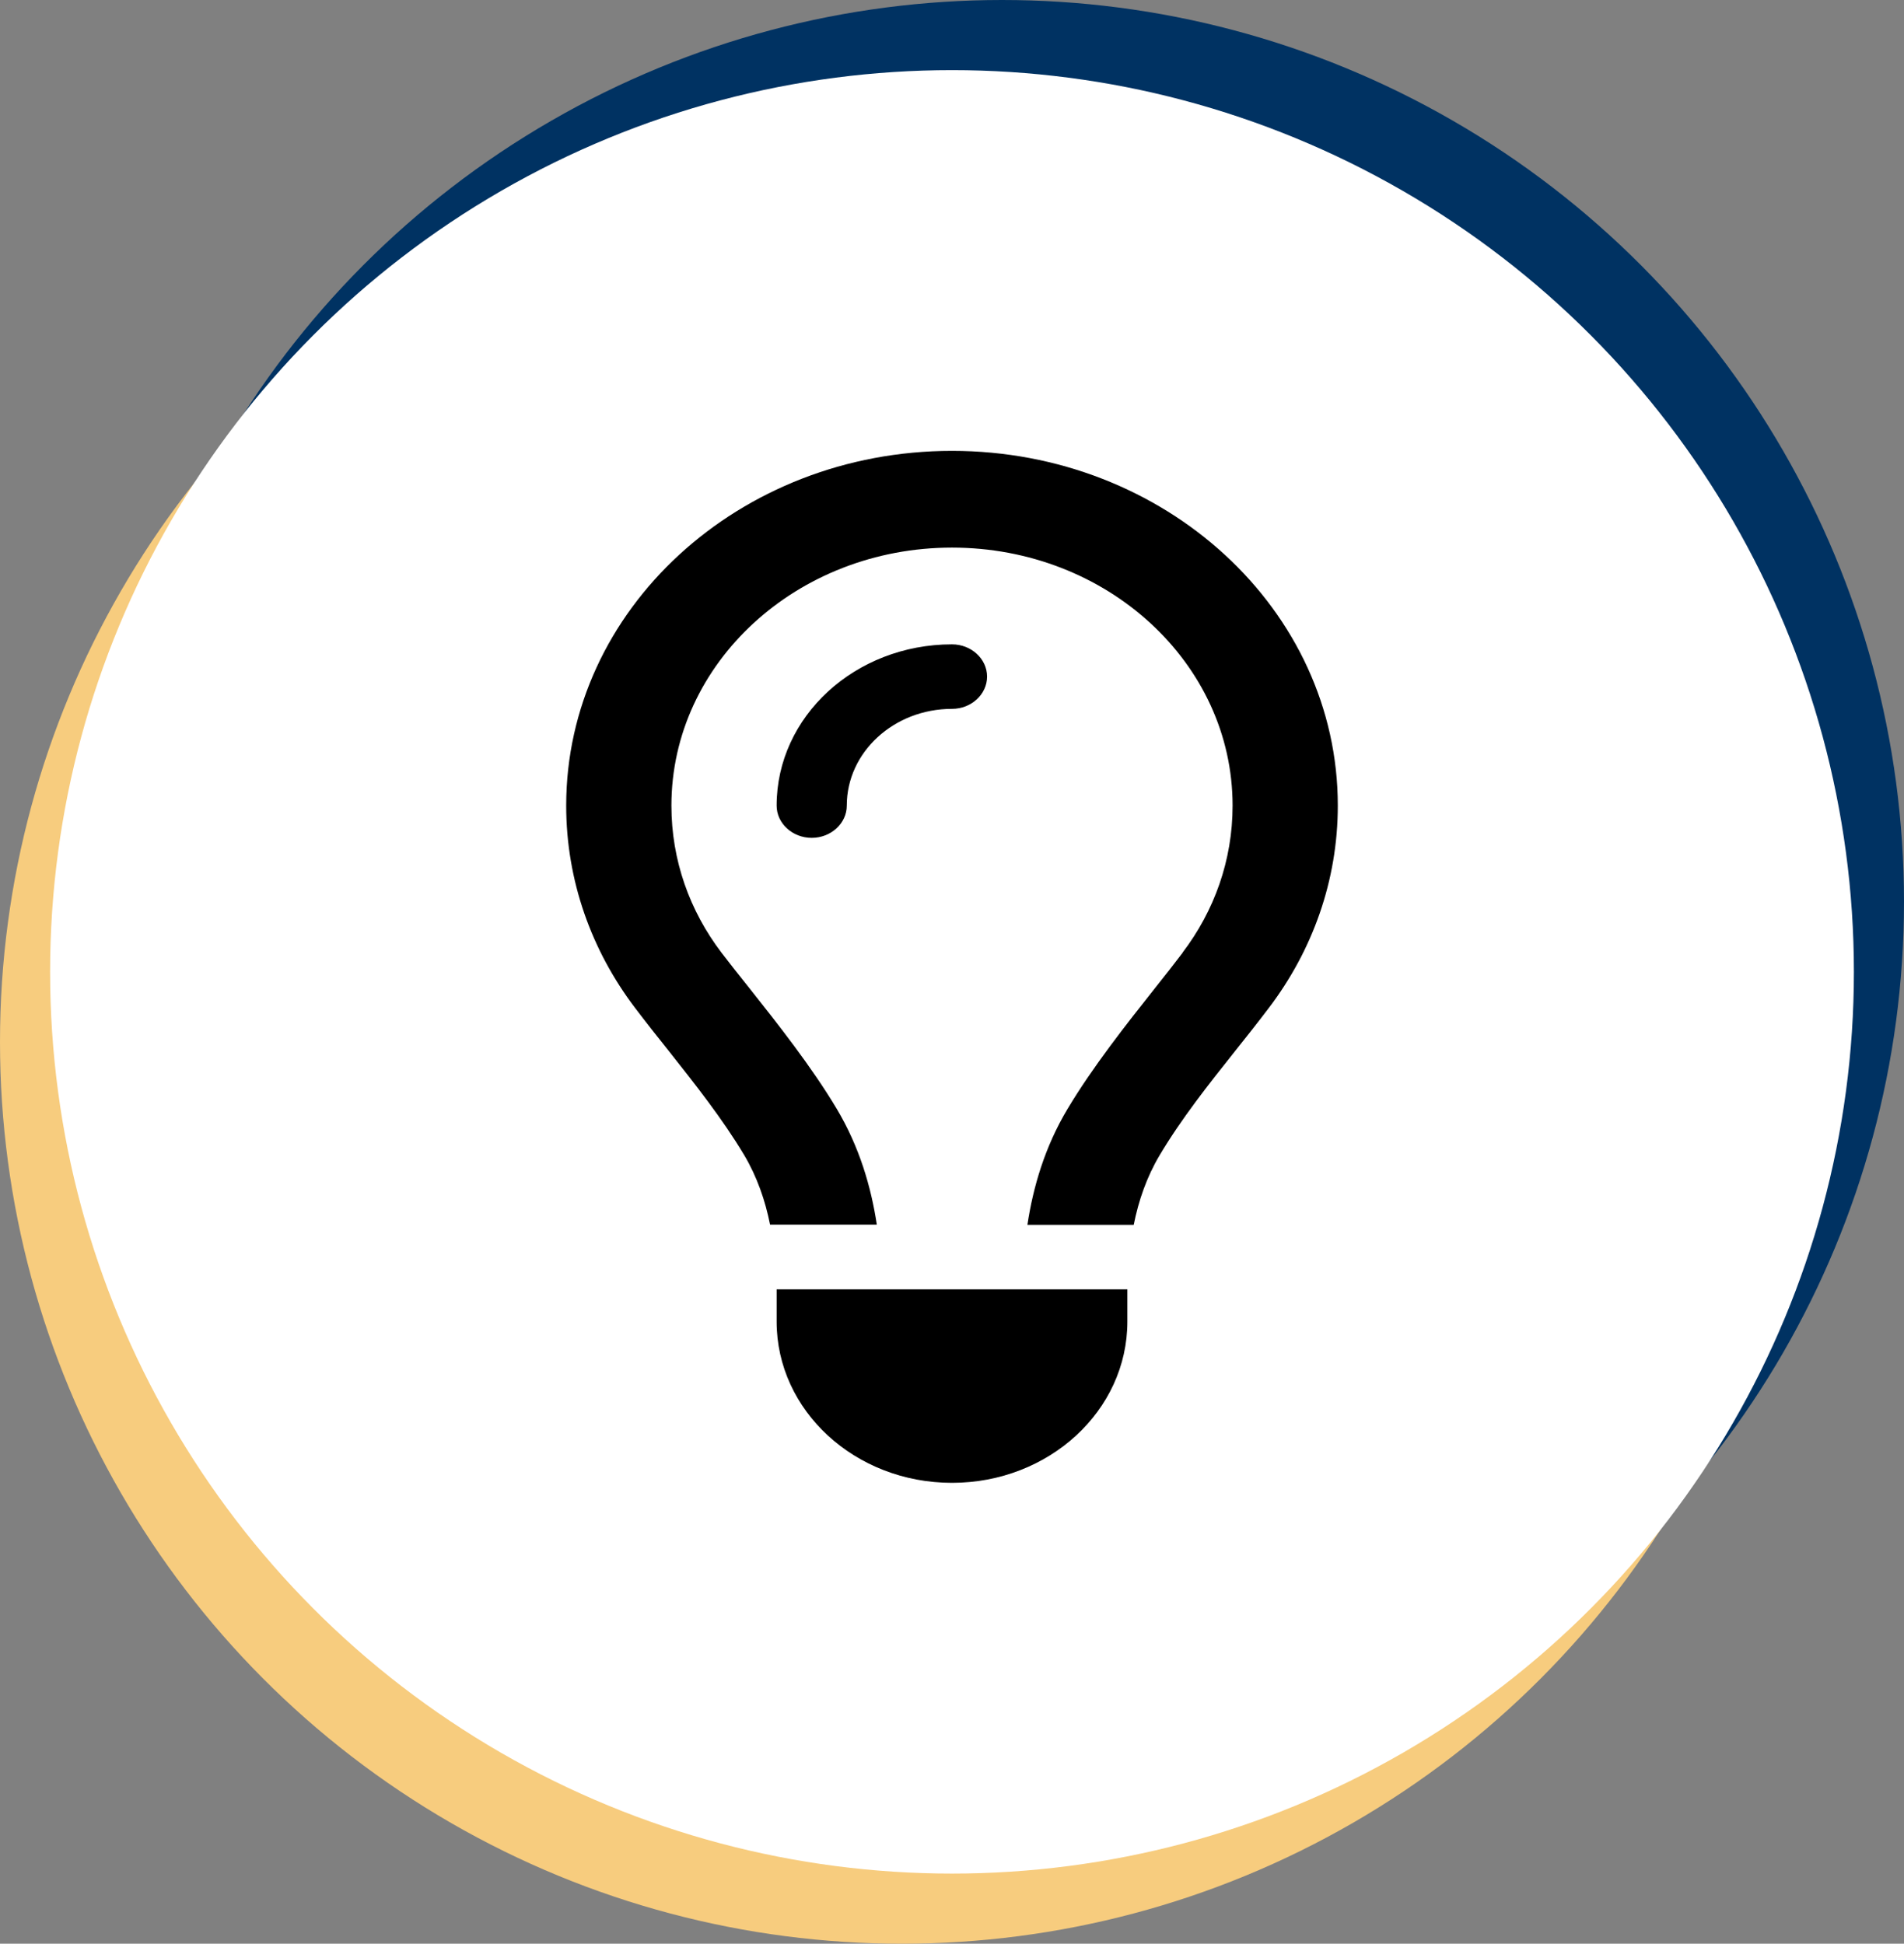
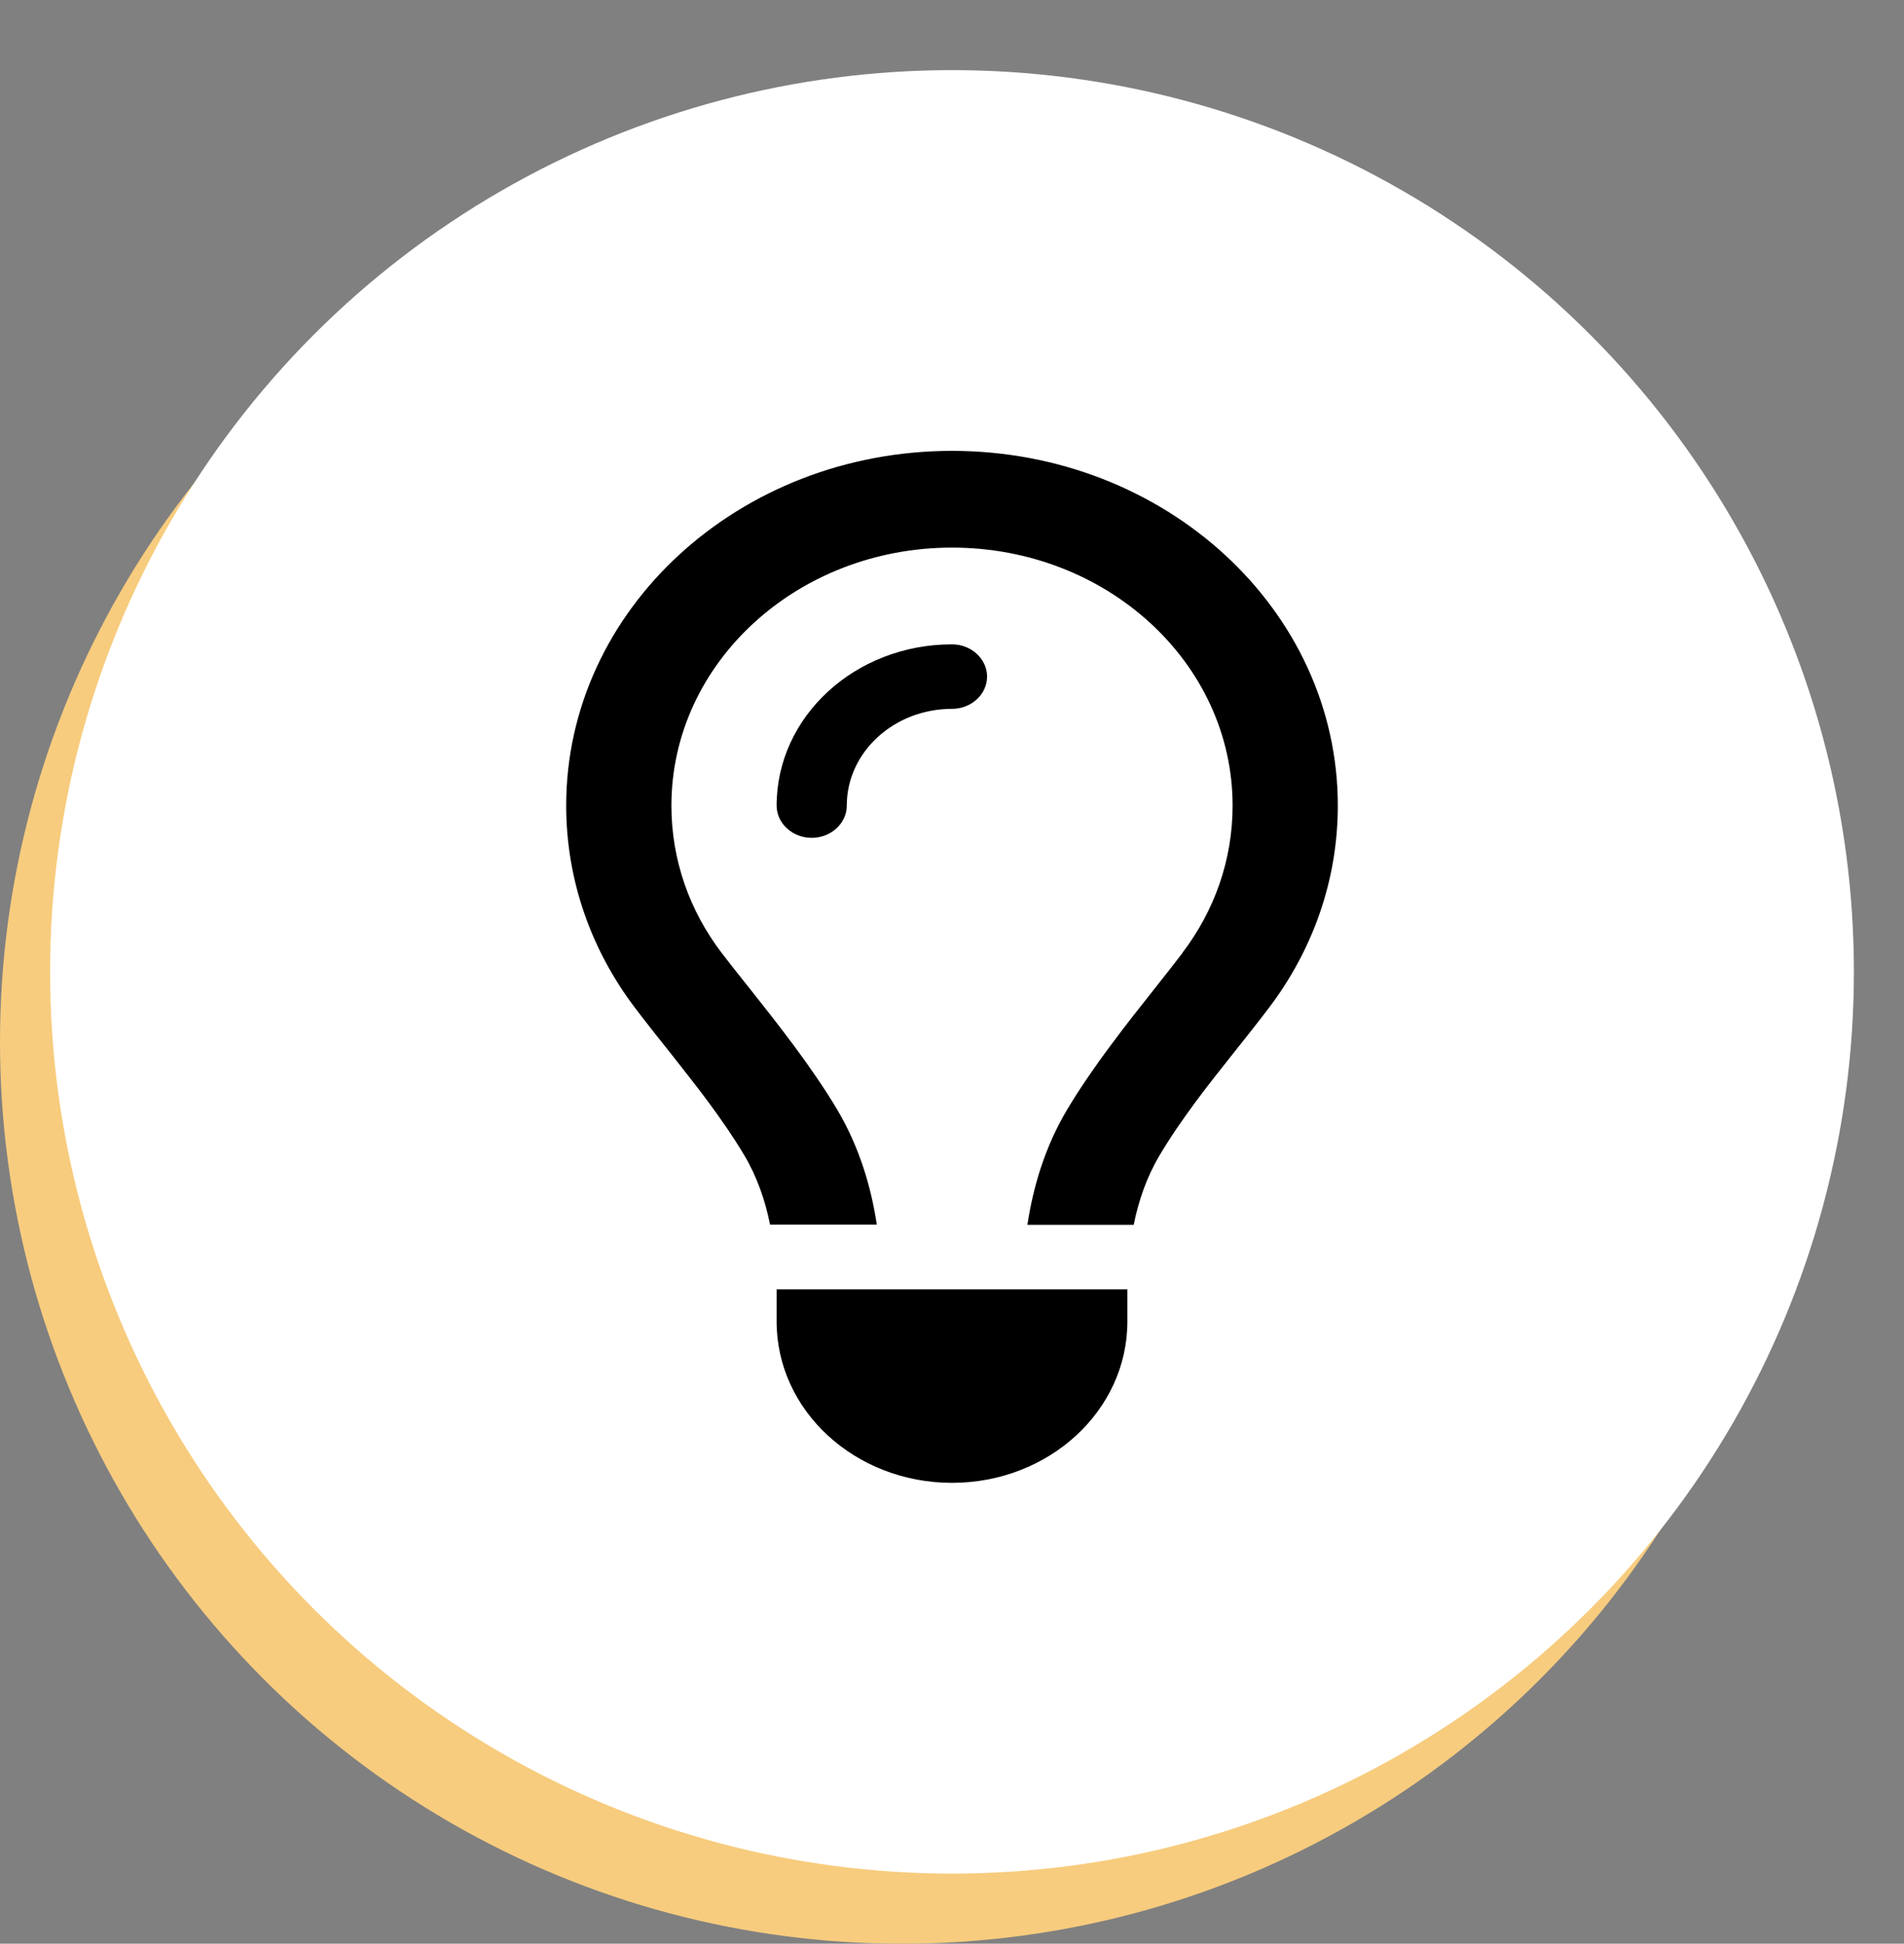
<svg xmlns="http://www.w3.org/2000/svg" width="190" height="194" viewBox="0 0 190 194" fill="none">
  <rect x="0" y="0" width="190" height="194" fill="#808080" stroke="none" />
  <circle cx="90" cy="104" r="90" fill="#F7CC7E" />
-   <circle cx="100" cy="90" r="90" fill="#003262" />
  <circle cx="95" cy="97" r="90" fill="white" />
  <path d="M118.013 95.072C121.163 90.927 123 85.878 123 80.406C123 66.183 110.466 54.656 95 54.656C79.534 54.656 67 66.183 67 80.406C67 85.878 68.838 90.927 71.987 95.072C72.797 96.138 73.759 97.345 74.787 98.632C77.609 102.193 80.978 106.458 83.494 110.662C85.769 114.485 86.928 118.468 87.497 122.23H76.844C76.362 119.816 75.553 117.462 74.263 115.289C72.097 111.668 69.406 108.269 66.716 104.869C65.578 103.44 64.441 102.012 63.347 100.564C59.038 94.871 56.5 87.91 56.5 80.406C56.5 60.852 73.737 45 95 45C116.263 45 133.5 60.852 133.5 80.406C133.5 87.91 130.963 94.871 126.631 100.584C125.537 102.032 124.4 103.461 123.263 104.889C120.572 108.269 117.881 111.668 115.716 115.31C114.425 117.482 113.616 119.836 113.134 122.25H102.525C103.094 118.488 104.253 114.485 106.528 110.683C109.044 106.478 112.412 102.213 115.234 98.653C116.263 97.365 117.203 96.158 118.013 95.092V95.072ZM95 70.75C89.203 70.75 84.5 75.075 84.5 80.406C84.5 82.177 82.925 83.625 81 83.625C79.075 83.625 77.5 82.177 77.5 80.406C77.5 71.514 85.331 64.312 95 64.312C96.925 64.312 98.5 65.761 98.5 67.531C98.5 69.302 96.925 70.75 95 70.75ZM95 148C85.331 148 77.5 140.798 77.5 131.906V128.688H112.5V131.906C112.5 140.798 104.669 148 95 148Z" fill="black" />
</svg>